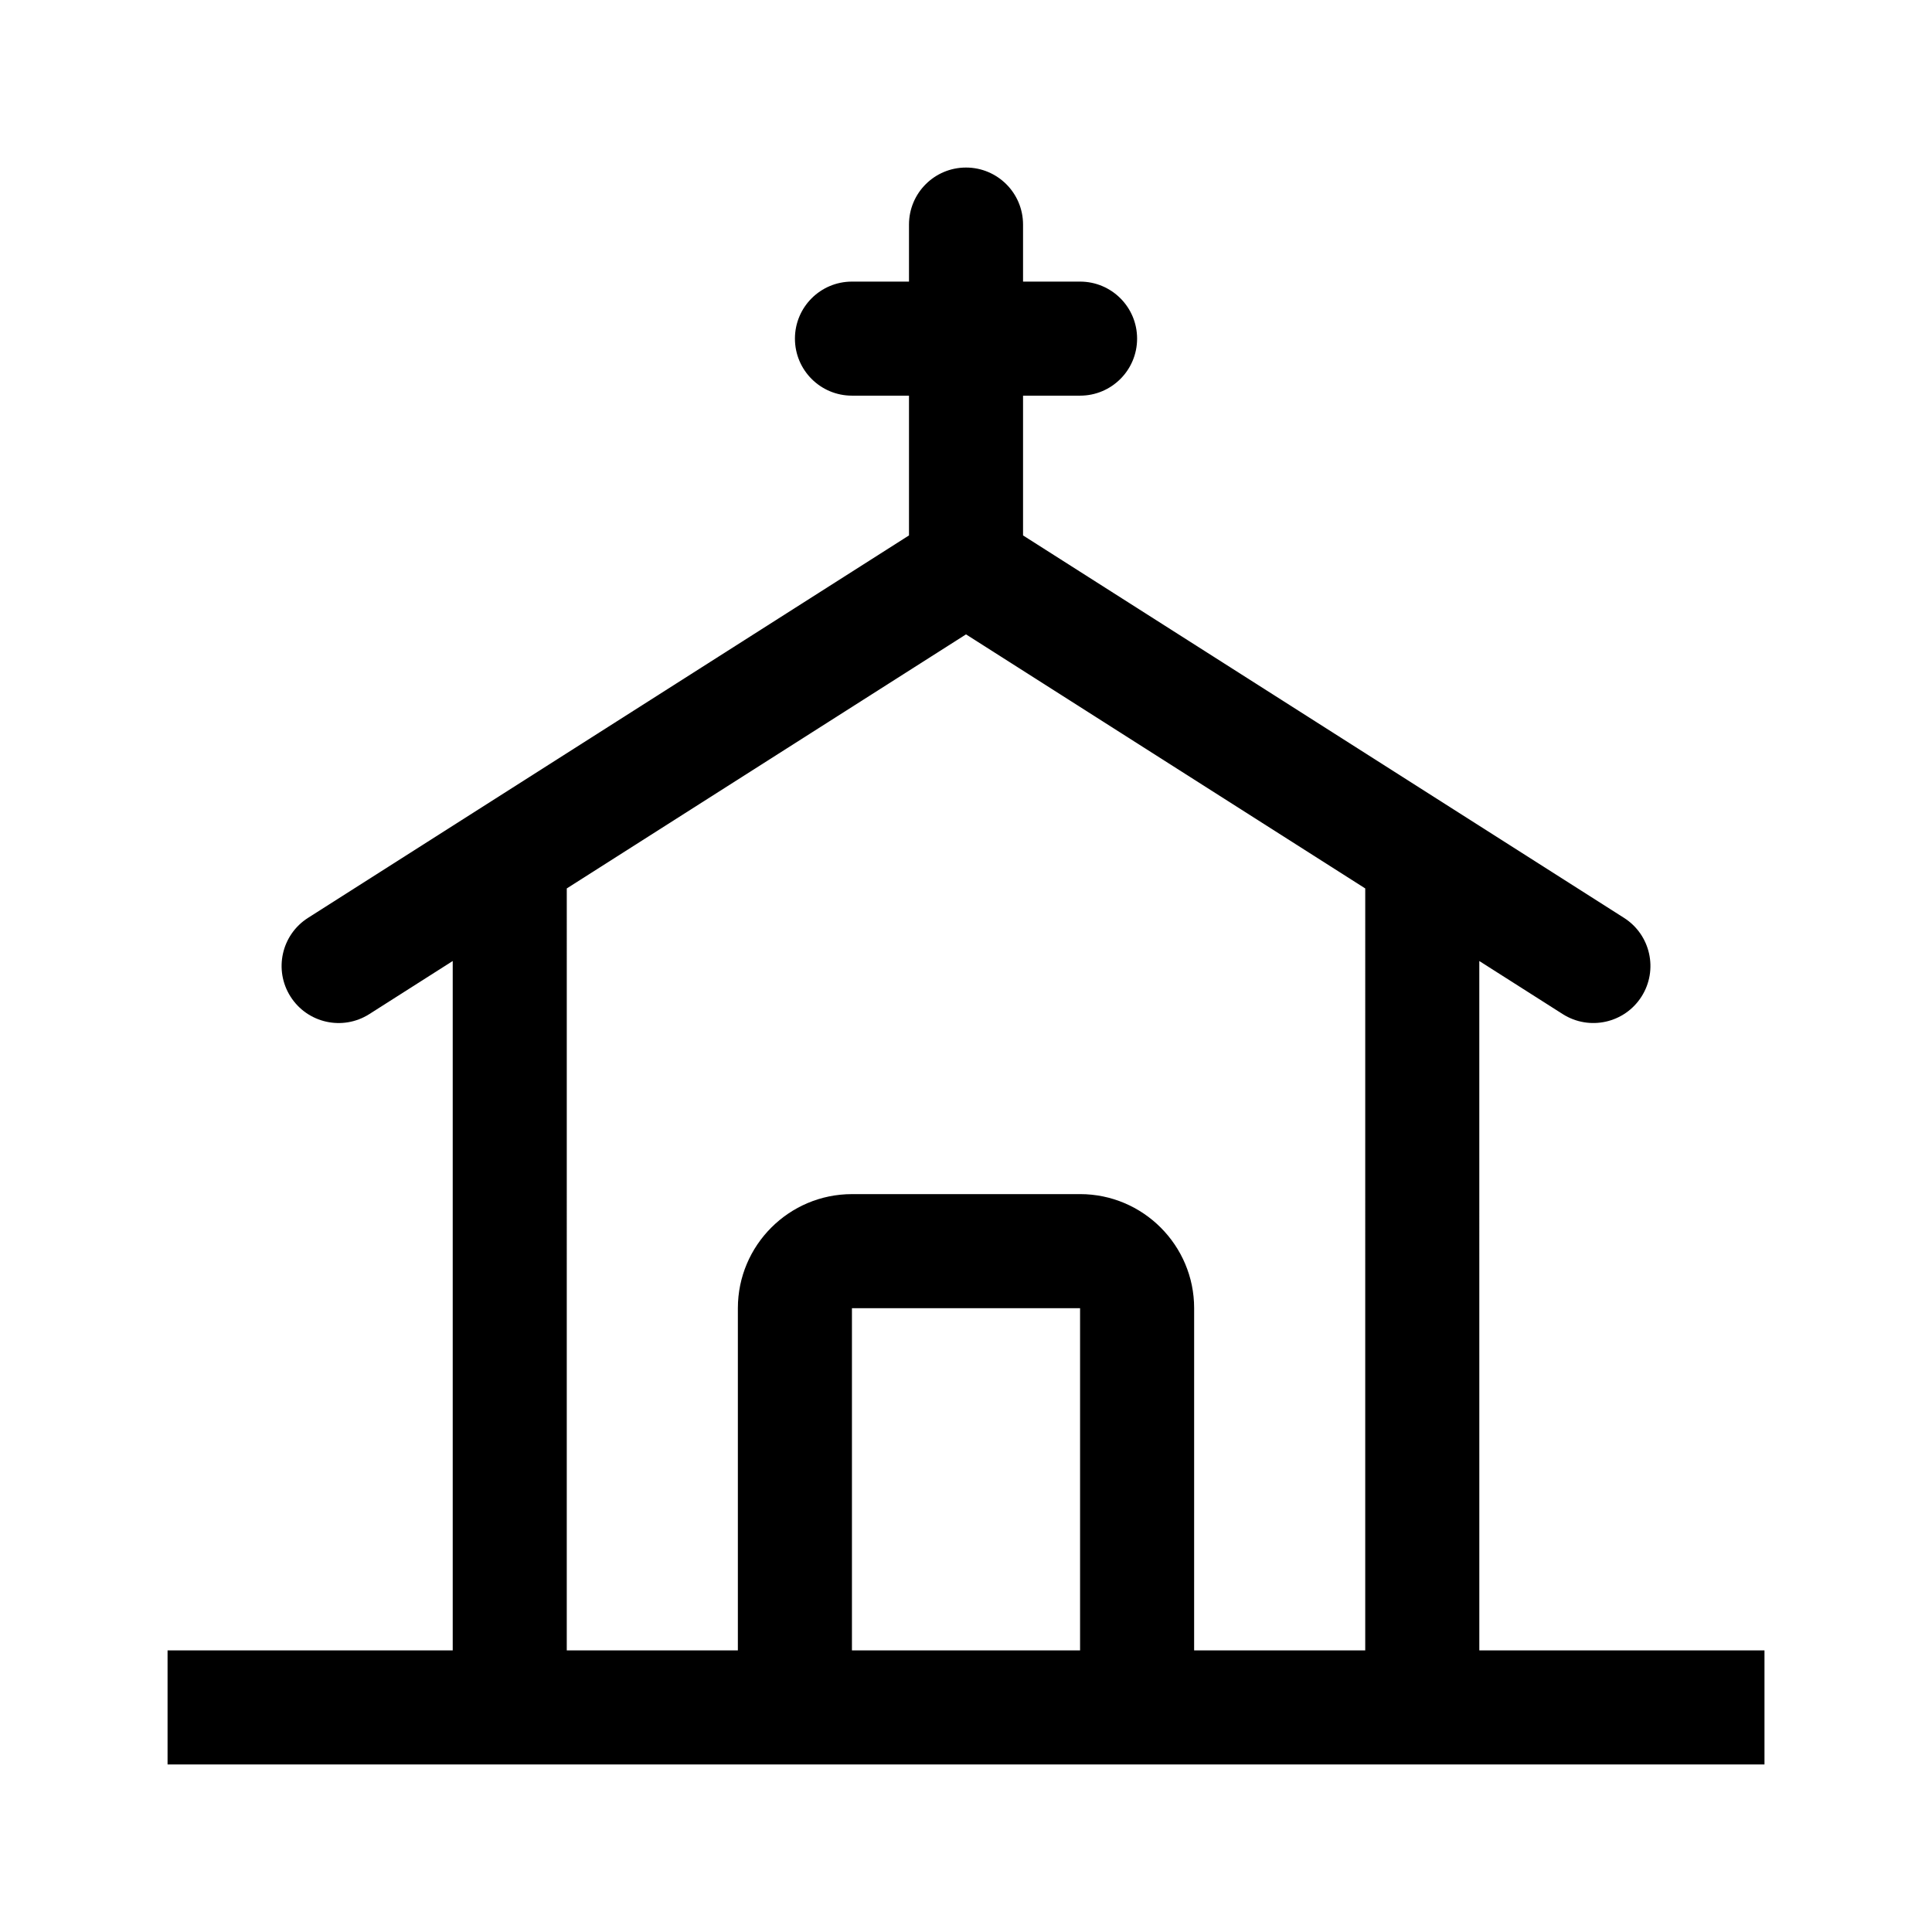
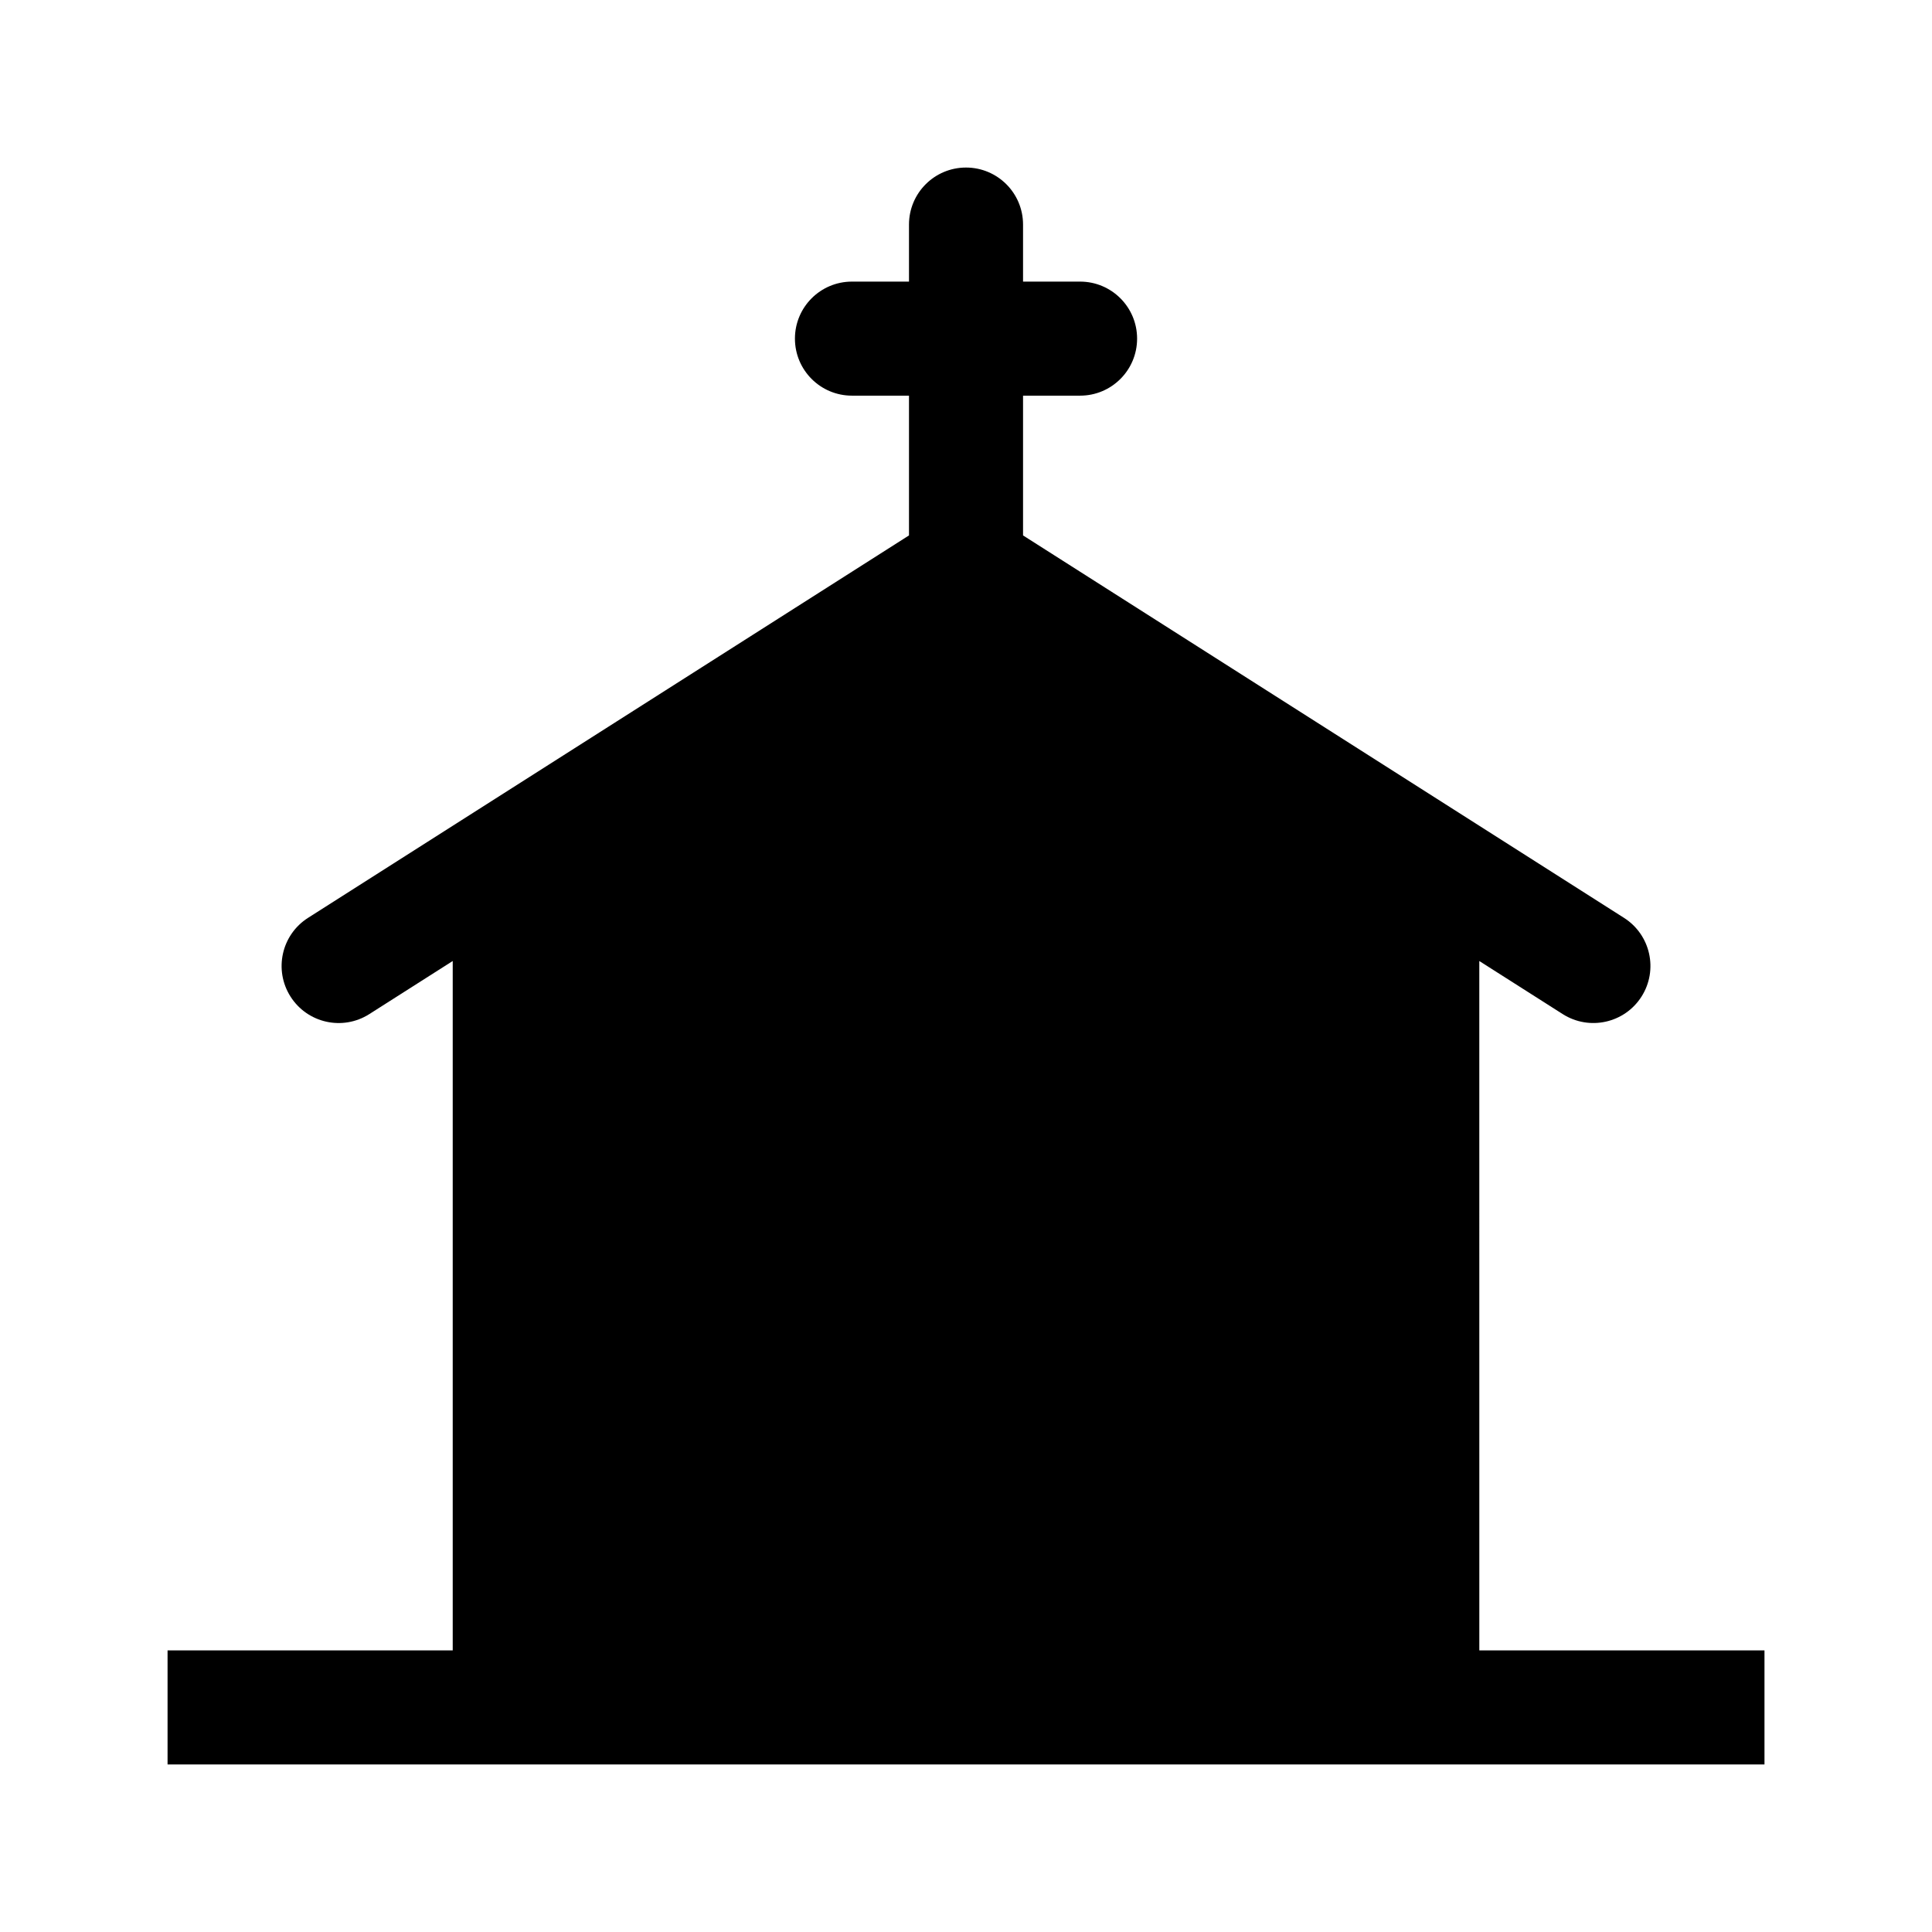
<svg xmlns="http://www.w3.org/2000/svg" fill="#000000" width="800px" height="800px" version="1.1" viewBox="144 144 512 512">
-   <path d="m536.03 398.68 22.113 14.07c7.078 4.488 16.41 2.379 20.871-4.637 4.488-7.047 2.41-16.391-4.637-20.871l-159.26-101.35v-37.039h15.113c8.352 0 15.113-6.766 15.113-15.113 0-8.348-6.762-15.113-15.113-15.113h-15.113v-15.113c0-8.348-6.762-15.113-15.113-15.113s-15.113 6.766-15.113 15.113v15.113h-15.113c-8.352 0-15.113 6.766-15.113 15.113 0 8.348 6.762 15.113 15.113 15.113h15.113v37.039l-159.26 101.35c-7.043 4.481-9.125 13.824-4.637 20.871 4.473 7.031 13.801 9.129 20.871 4.637l22.109-14.074v182.69h-75.57v30.23h423.2v-30.23h-75.57zm-105.8 182.69h-60.457v-90.688h60.457zm75.57 0h-45.344l0.004-90.688c0-16.672-13.562-30.23-30.23-30.23l-60.457 0.004c-16.668 0-30.23 13.559-30.23 30.23v90.688h-45.344l0.004-201.93 105.8-67.328 105.8 67.328z" />
+   <path d="m536.03 398.68 22.113 14.07c7.078 4.488 16.41 2.379 20.871-4.637 4.488-7.047 2.41-16.391-4.637-20.871l-159.26-101.35v-37.039h15.113c8.352 0 15.113-6.766 15.113-15.113 0-8.348-6.762-15.113-15.113-15.113h-15.113v-15.113c0-8.348-6.762-15.113-15.113-15.113s-15.113 6.766-15.113 15.113v15.113h-15.113c-8.352 0-15.113 6.766-15.113 15.113 0 8.348 6.762 15.113 15.113 15.113h15.113v37.039l-159.26 101.35c-7.043 4.481-9.125 13.824-4.637 20.871 4.473 7.031 13.801 9.129 20.871 4.637l22.109-14.074v182.69h-75.57v30.23h423.2v-30.23h-75.57zm-105.8 182.69h-60.457v-90.688h60.457zm75.57 0h-45.344l0.004-90.688c0-16.672-13.562-30.23-30.23-30.23l-60.457 0.004c-16.668 0-30.23 13.559-30.23 30.23v90.688h-45.344z" />
</svg>